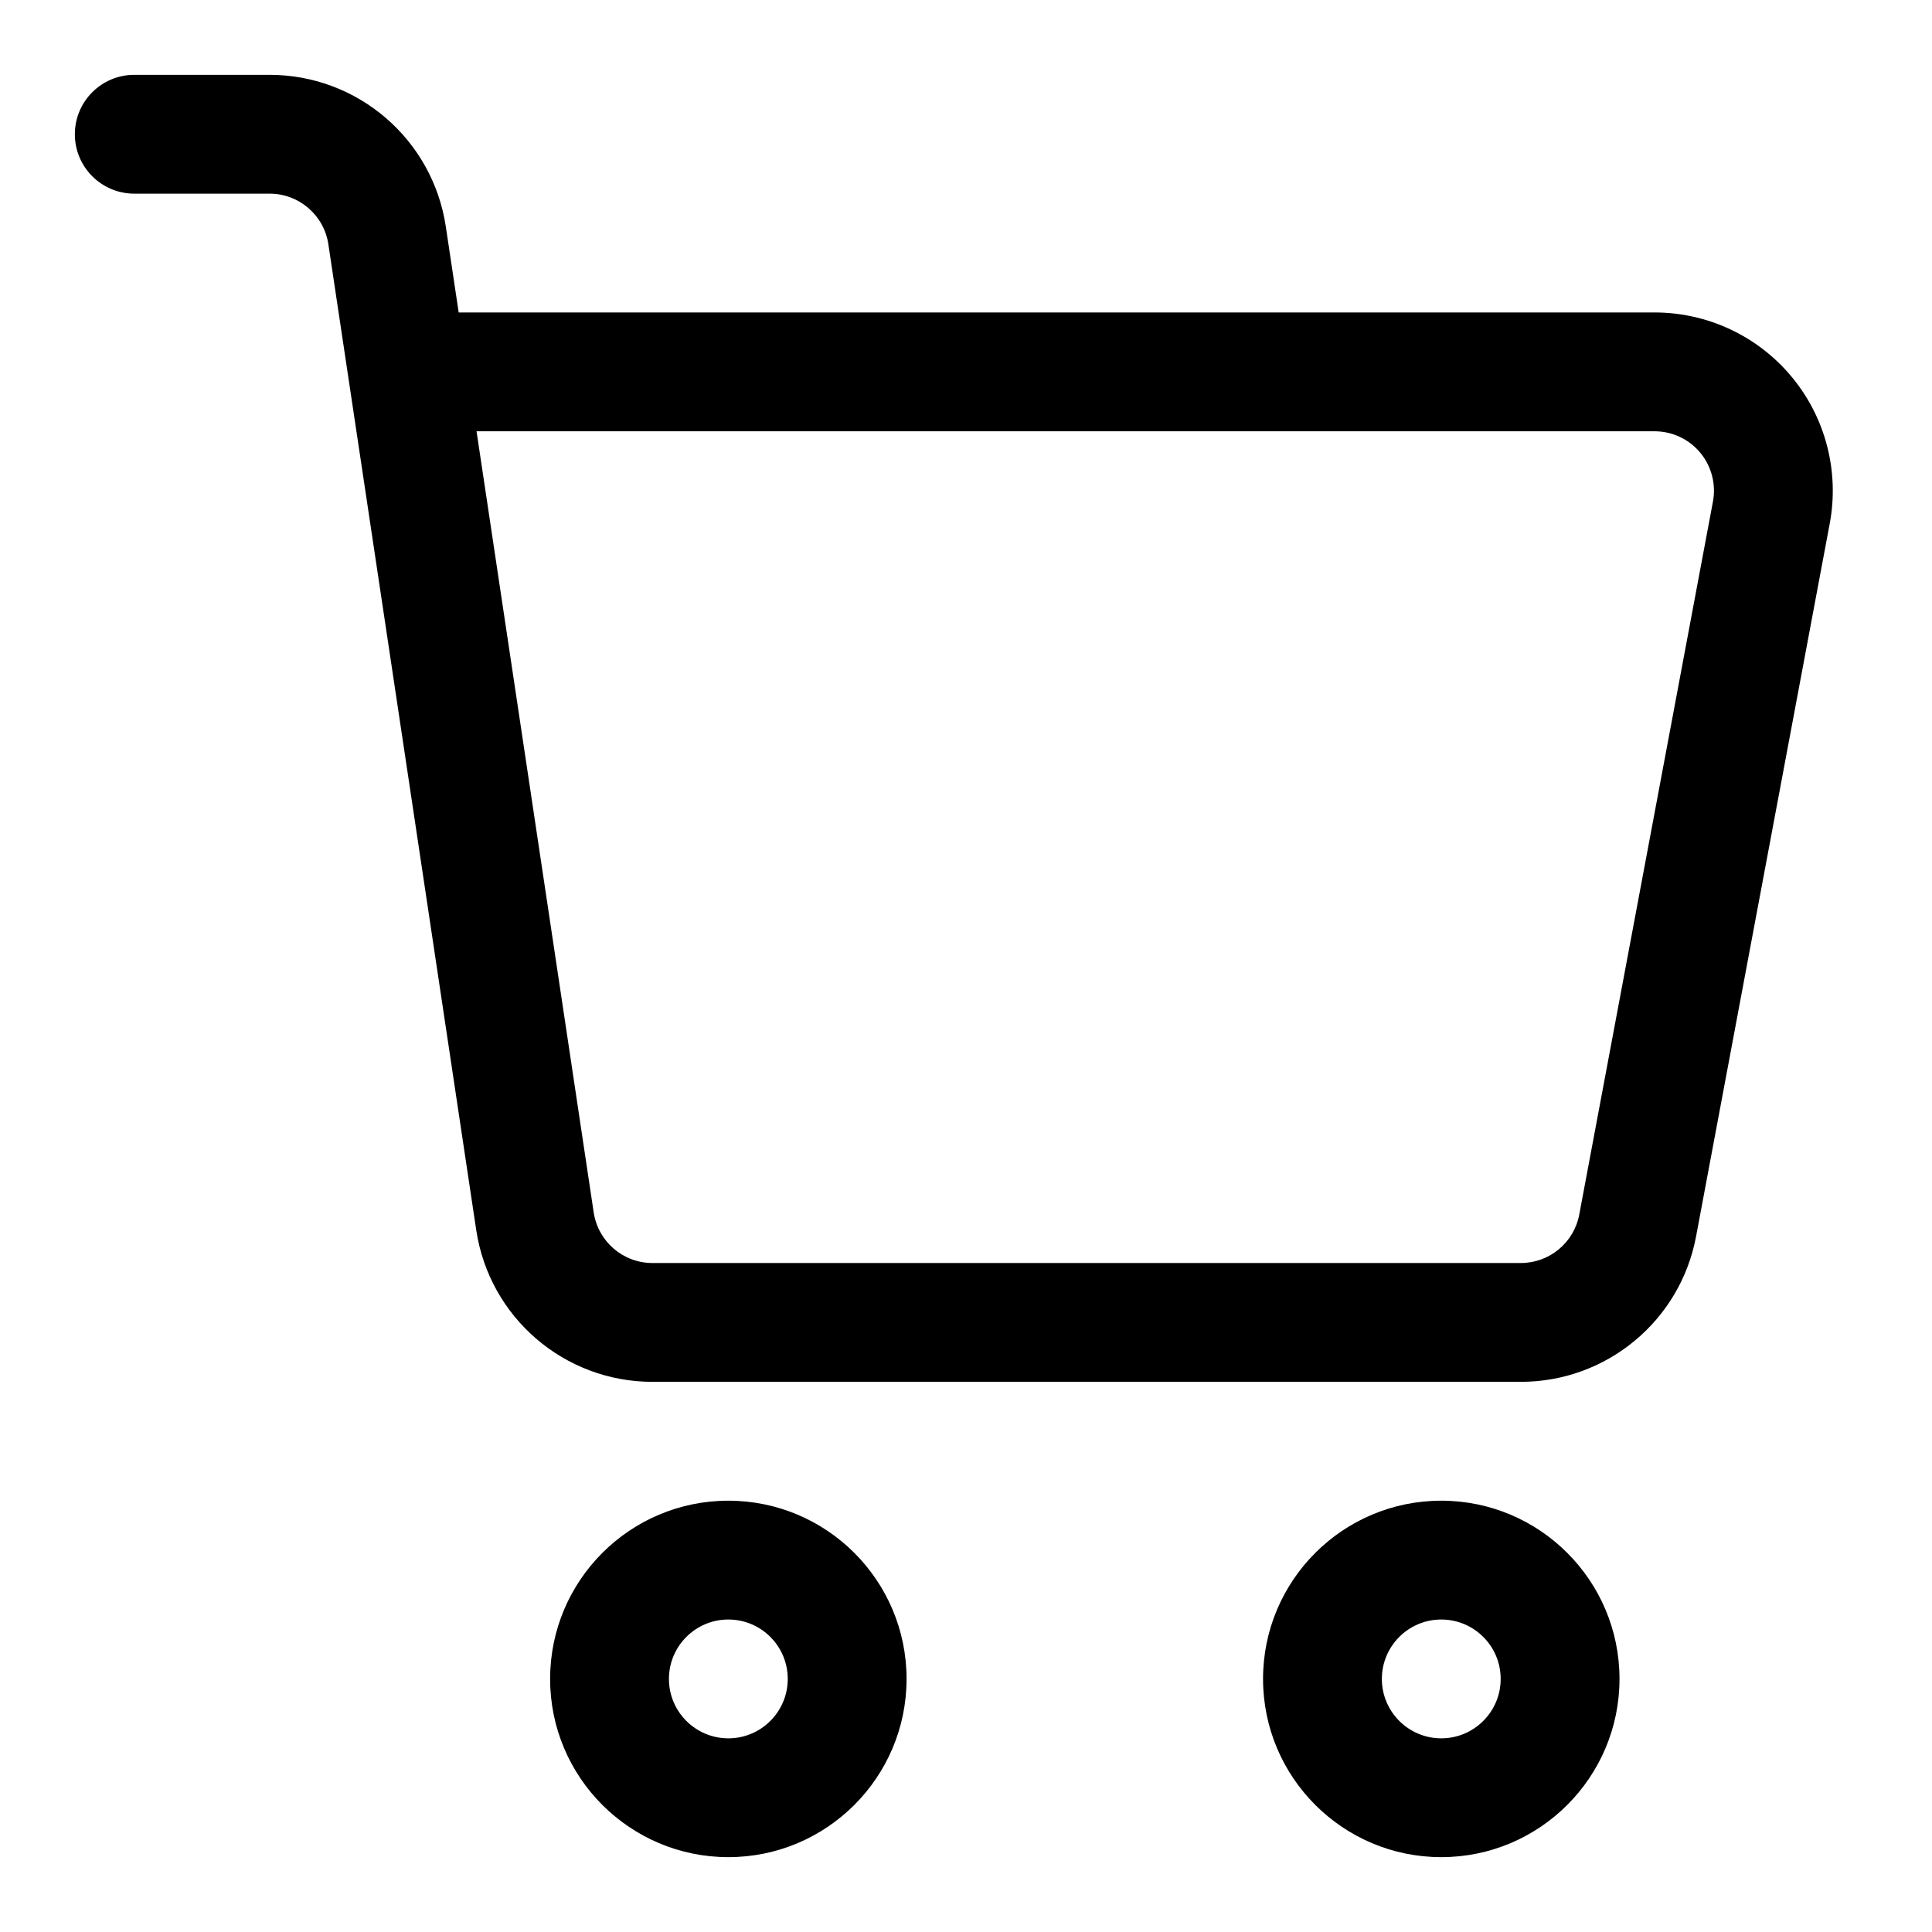
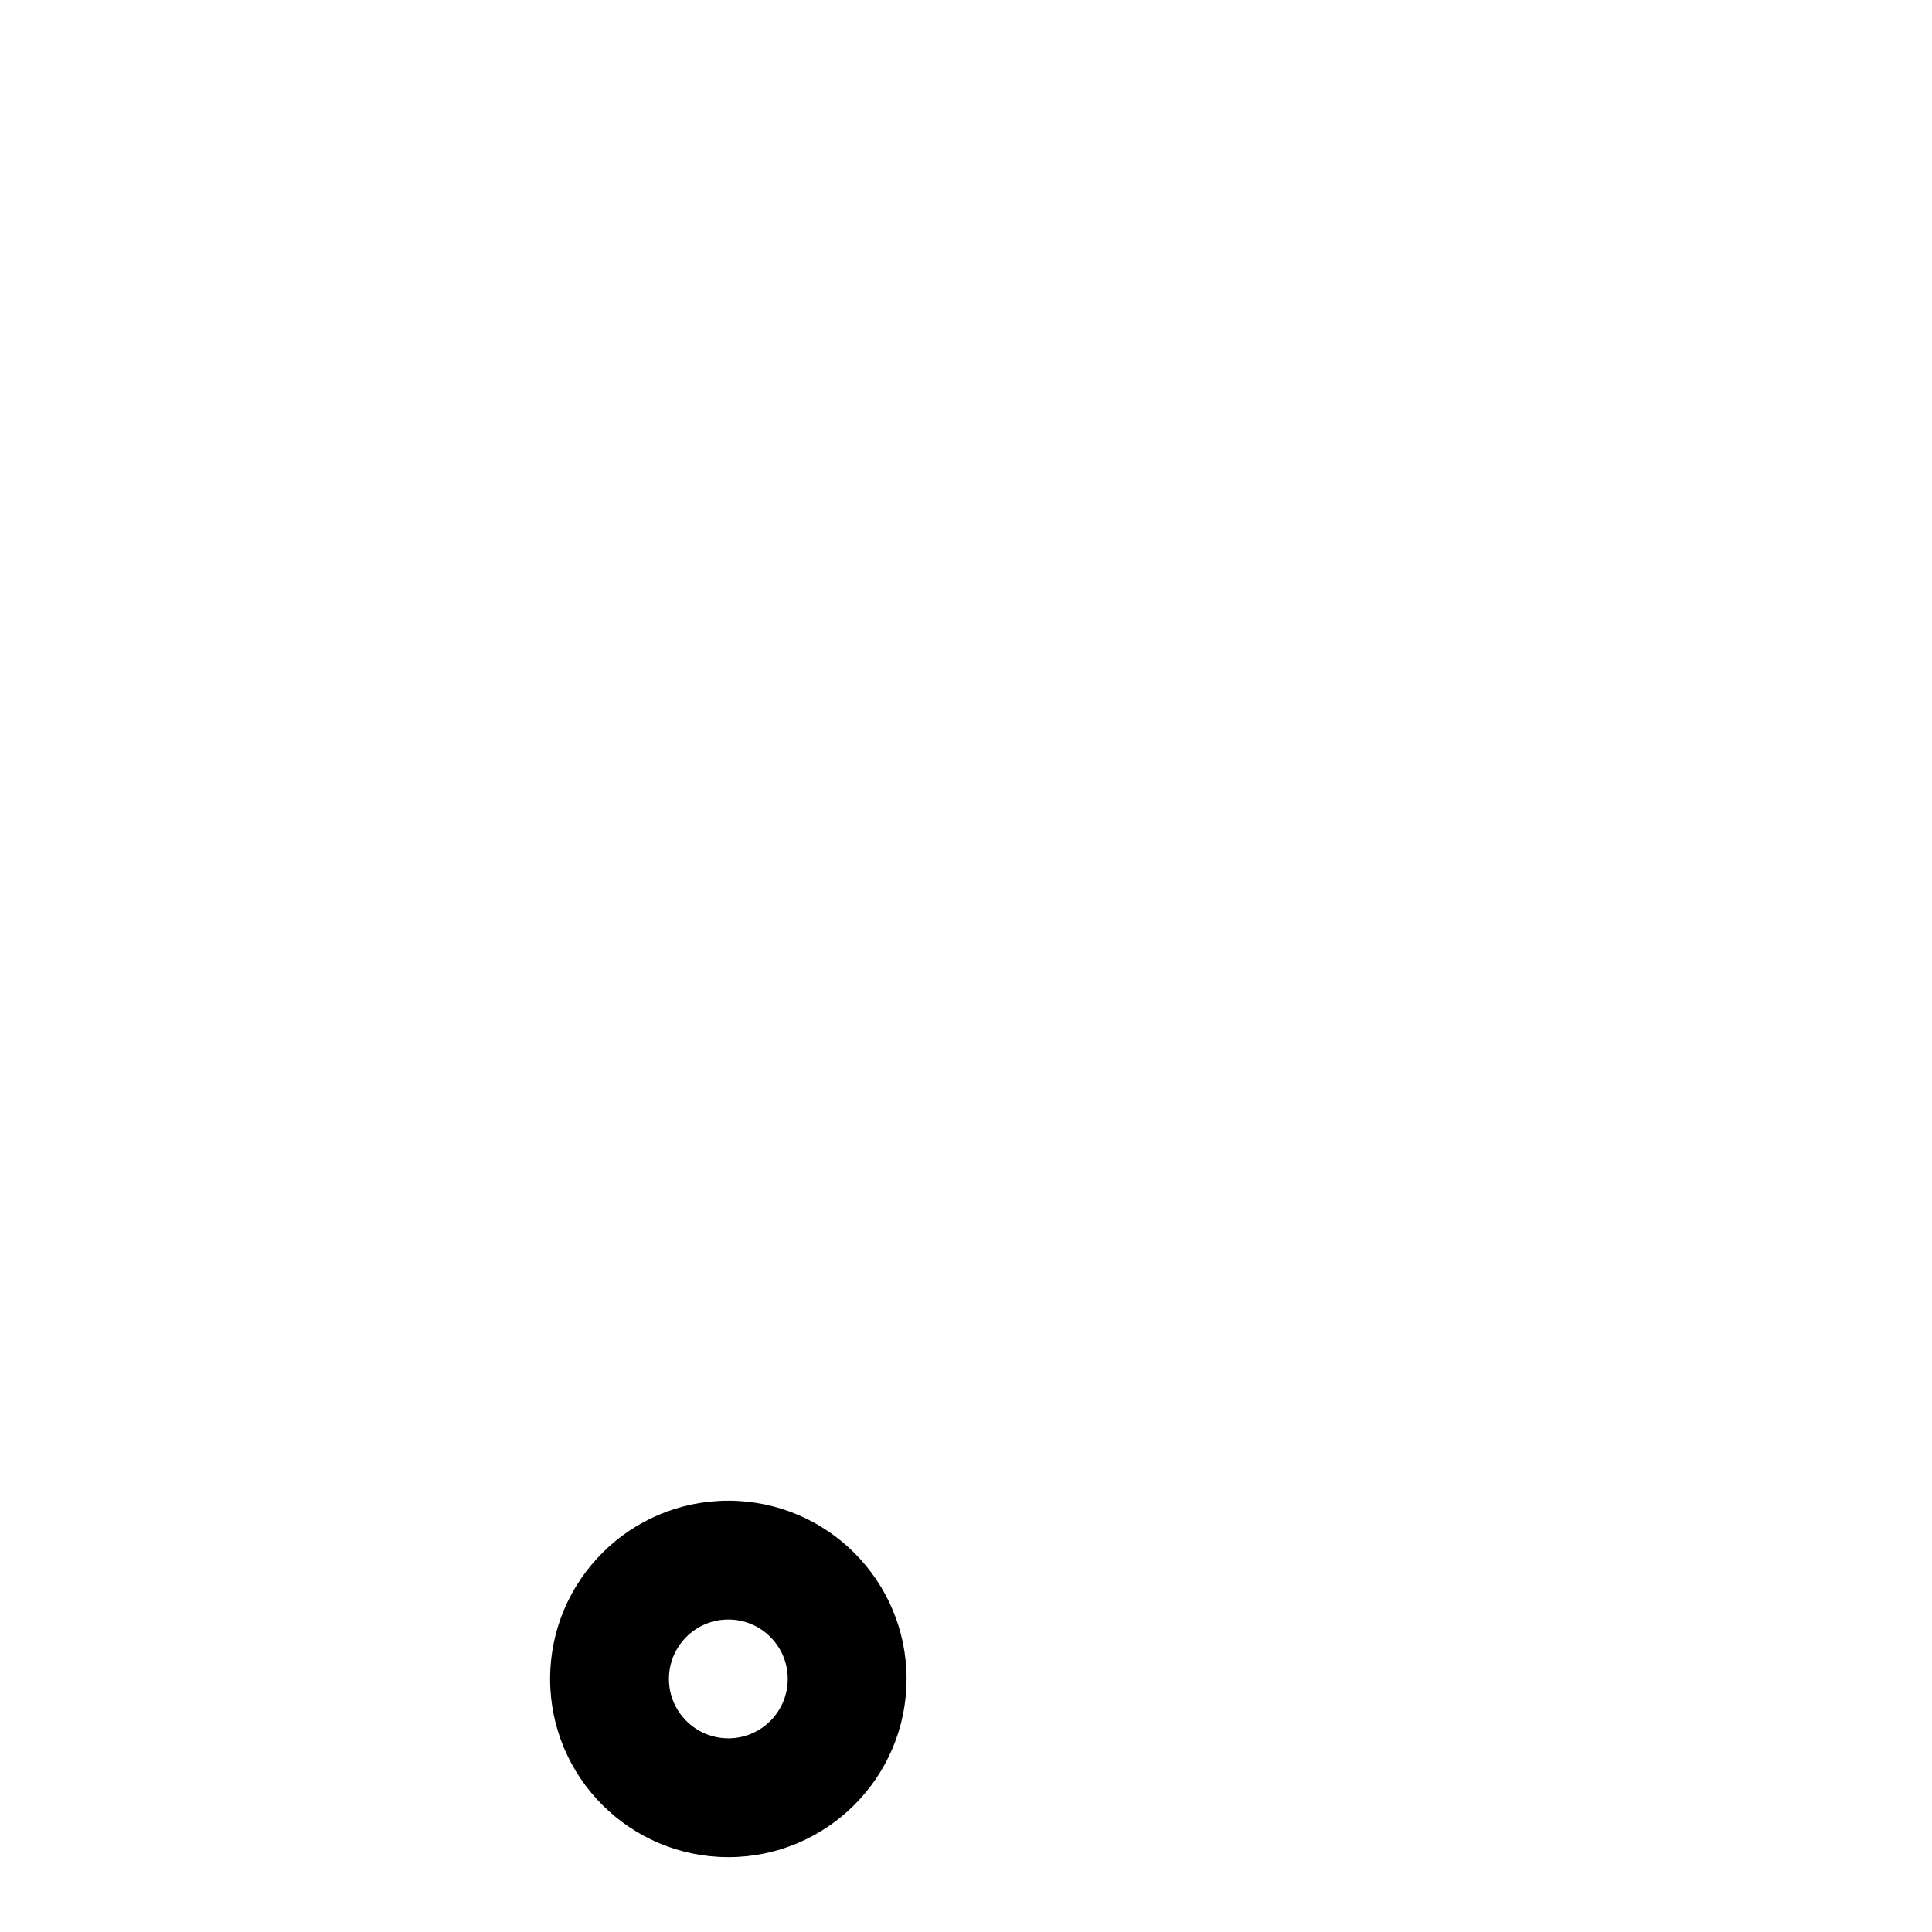
<svg xmlns="http://www.w3.org/2000/svg" fill="#000000" width="800px" height="800px" version="1.1" viewBox="144 144 512 512">
  <g fill-rule="evenodd">
-     <path d="m265.56 226.81-3.414-22.75c-3.465-23.125-23.316-40.227-46.699-40.227h-35.863c-8.691 0-15.746 7.055-15.746 15.746 0 8.691 7.055 15.742 15.746 15.742h35.863c7.793 0 14.406 5.699 15.574 13.414l39.184 261.24c3.465 23.129 23.32 40.227 46.699 40.227h230.14c22.734 0 42.242-16.184 46.43-38.527 8.391-44.742 25.711-137.13 35.426-188.93 2.582-13.809-1.102-28.059-10.078-38.875-8.973-10.816-22.293-17.066-36.352-17.066zm4.727 31.488 31.047 207c1.164 7.715 7.777 13.414 15.57 13.414h230.14c7.574 0 14.078-5.398 15.477-12.848l35.426-188.93c0.863-4.594-0.363-9.352-3.356-12.957-2.988-3.606-7.43-5.684-12.121-5.684z" />
    <path d="m337.02 541.7c-26.074 0-47.234 21.16-47.234 47.23 0 26.074 21.16 47.234 47.234 47.234 26.07 0 47.23-21.16 47.23-47.234 0-26.07-21.16-47.23-47.23-47.23zm0 31.488c8.691 0 15.742 7.055 15.742 15.742 0 8.691-7.051 15.746-15.742 15.746-8.691 0-15.746-7.055-15.746-15.746 0-8.688 7.055-15.742 15.746-15.742z" />
-     <path d="m525.95 541.7c-26.07 0-47.23 21.16-47.23 47.23 0 26.074 21.16 47.234 47.23 47.234 26.074 0 47.234-21.16 47.234-47.234 0-26.07-21.16-47.23-47.234-47.23zm0 31.488c8.691 0 15.746 7.055 15.746 15.742 0 8.691-7.055 15.746-15.746 15.746-8.688 0-15.742-7.055-15.742-15.746 0-8.688 7.055-15.742 15.742-15.742z" />
  </g>
</svg>